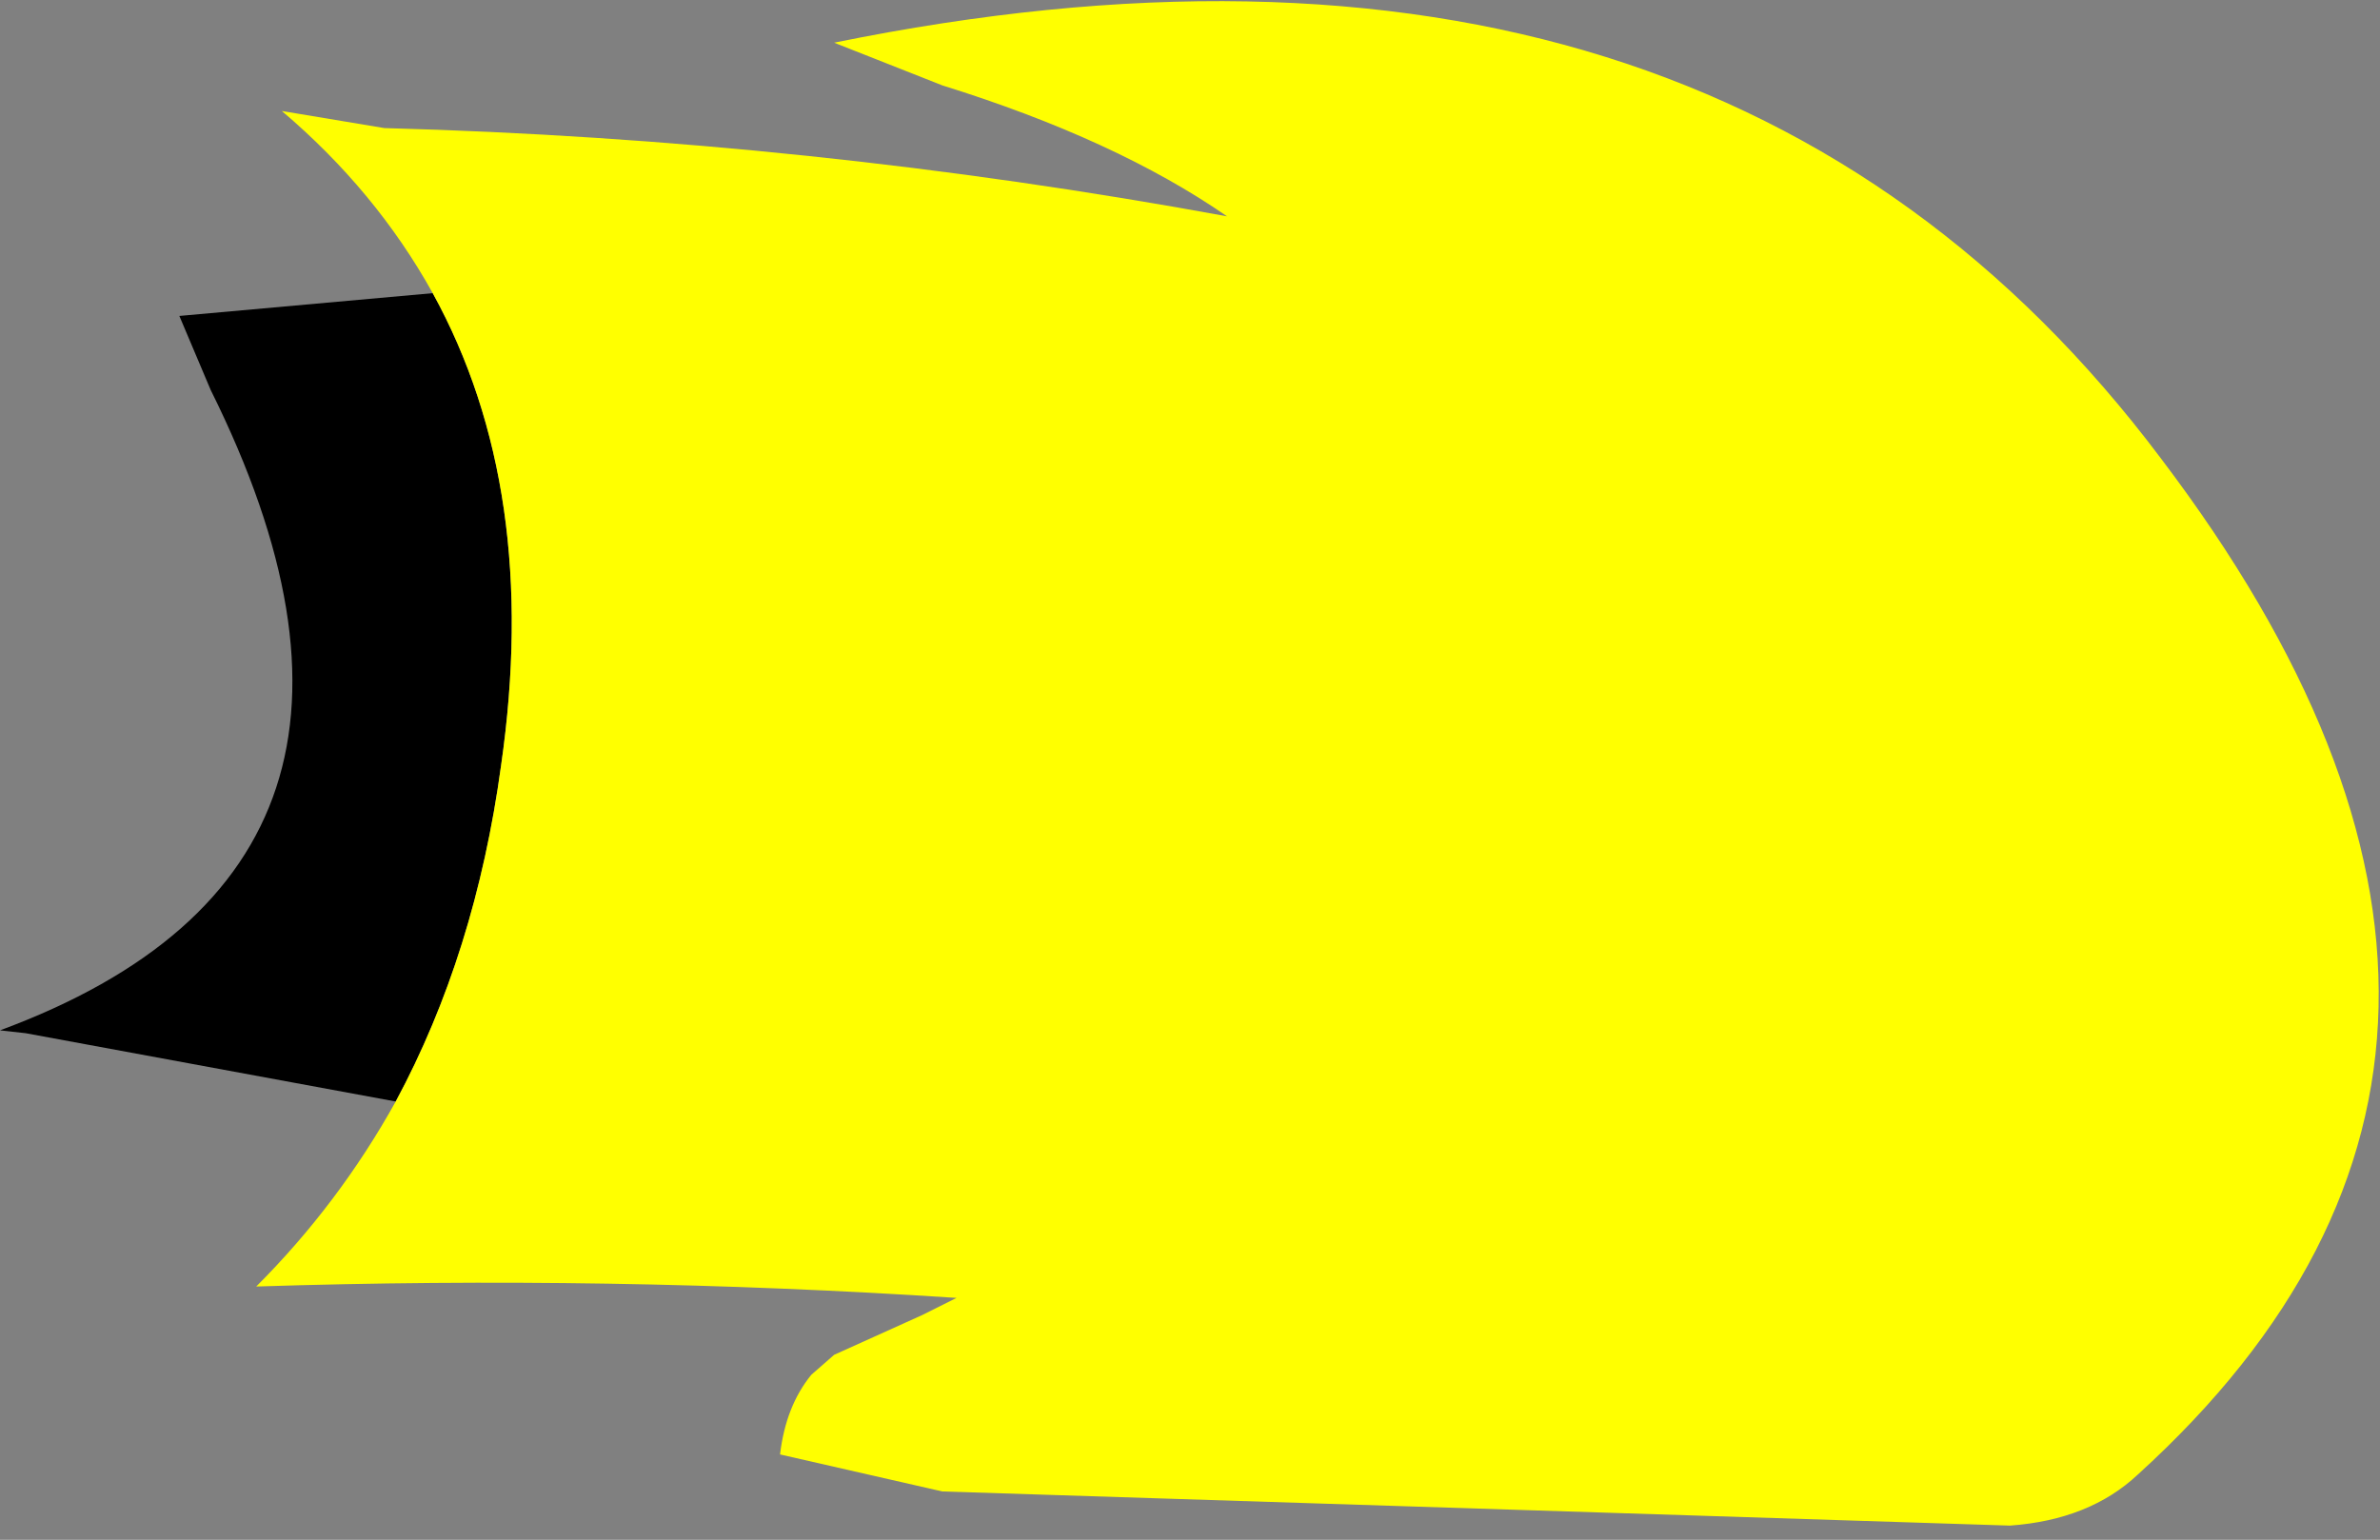
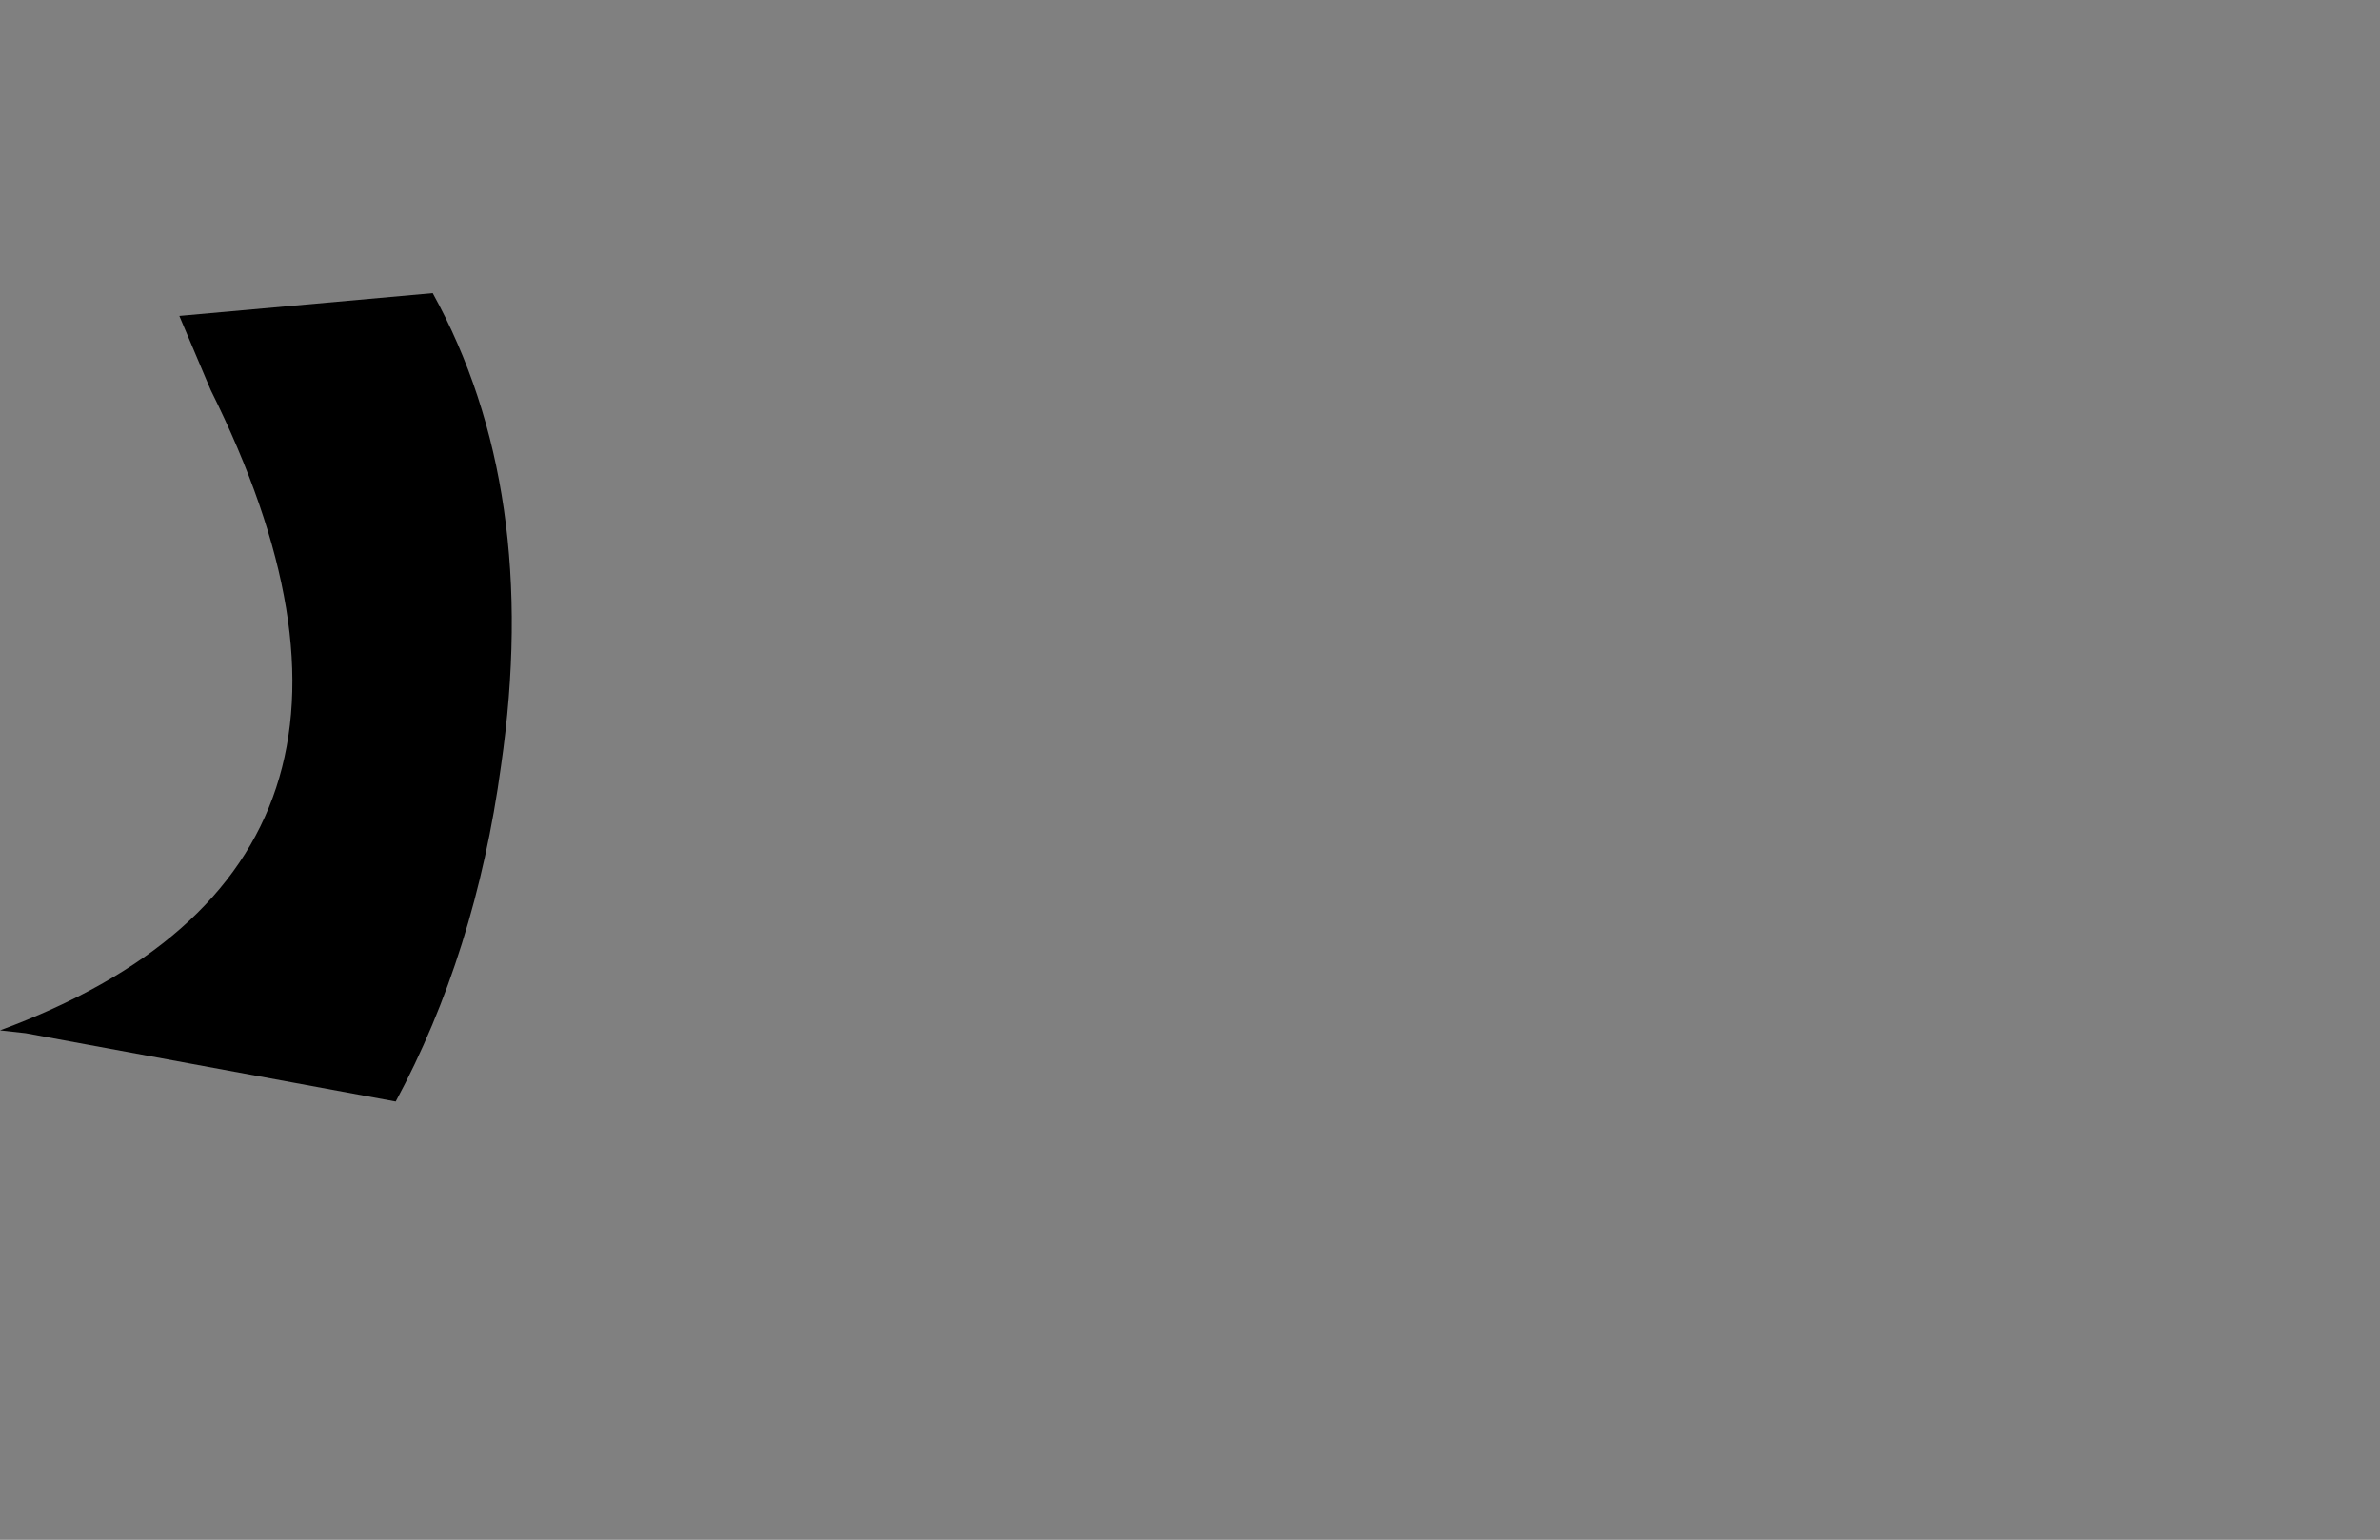
<svg xmlns="http://www.w3.org/2000/svg" height="27.05px" width="41.8px">
  <rect width="100%" height="100%" fill="#808080" stroke="none" />
  <g transform="matrix(1.0, 0.0, 0.0, 1.0, -346.95, -225.5)">
    <path d="M353.9 244.85 L347.4 243.65 346.95 243.6 Q354.8 240.7 350.65 232.35 L350.1 231.05 354.55 230.65 Q356.45 234.1 355.75 238.95 355.3 242.25 353.9 244.85" fill="#000000" fill-rule="evenodd" stroke="none" />
-     <path d="M354.55 230.65 Q353.55 228.85 351.9 227.45 L353.7 227.75 Q361.15 227.95 368.5 229.3 366.55 227.95 363.5 227.0 L361.6 226.25 Q377.05 223.1 384.9 233.55 392.75 243.9 384.5 251.4 383.65 252.2 382.25 252.3 L363.5 251.7 360.65 251.05 Q360.75 250.2 361.2 249.65 L361.6 249.3 363.15 248.6 363.75 248.3 Q357.65 247.9 351.45 248.1 352.9 246.65 353.9 244.85 355.3 242.25 355.75 238.95 356.45 234.1 354.55 230.65" fill="#ffff00" fill-rule="evenodd" stroke="none" />
  </g>
</svg>